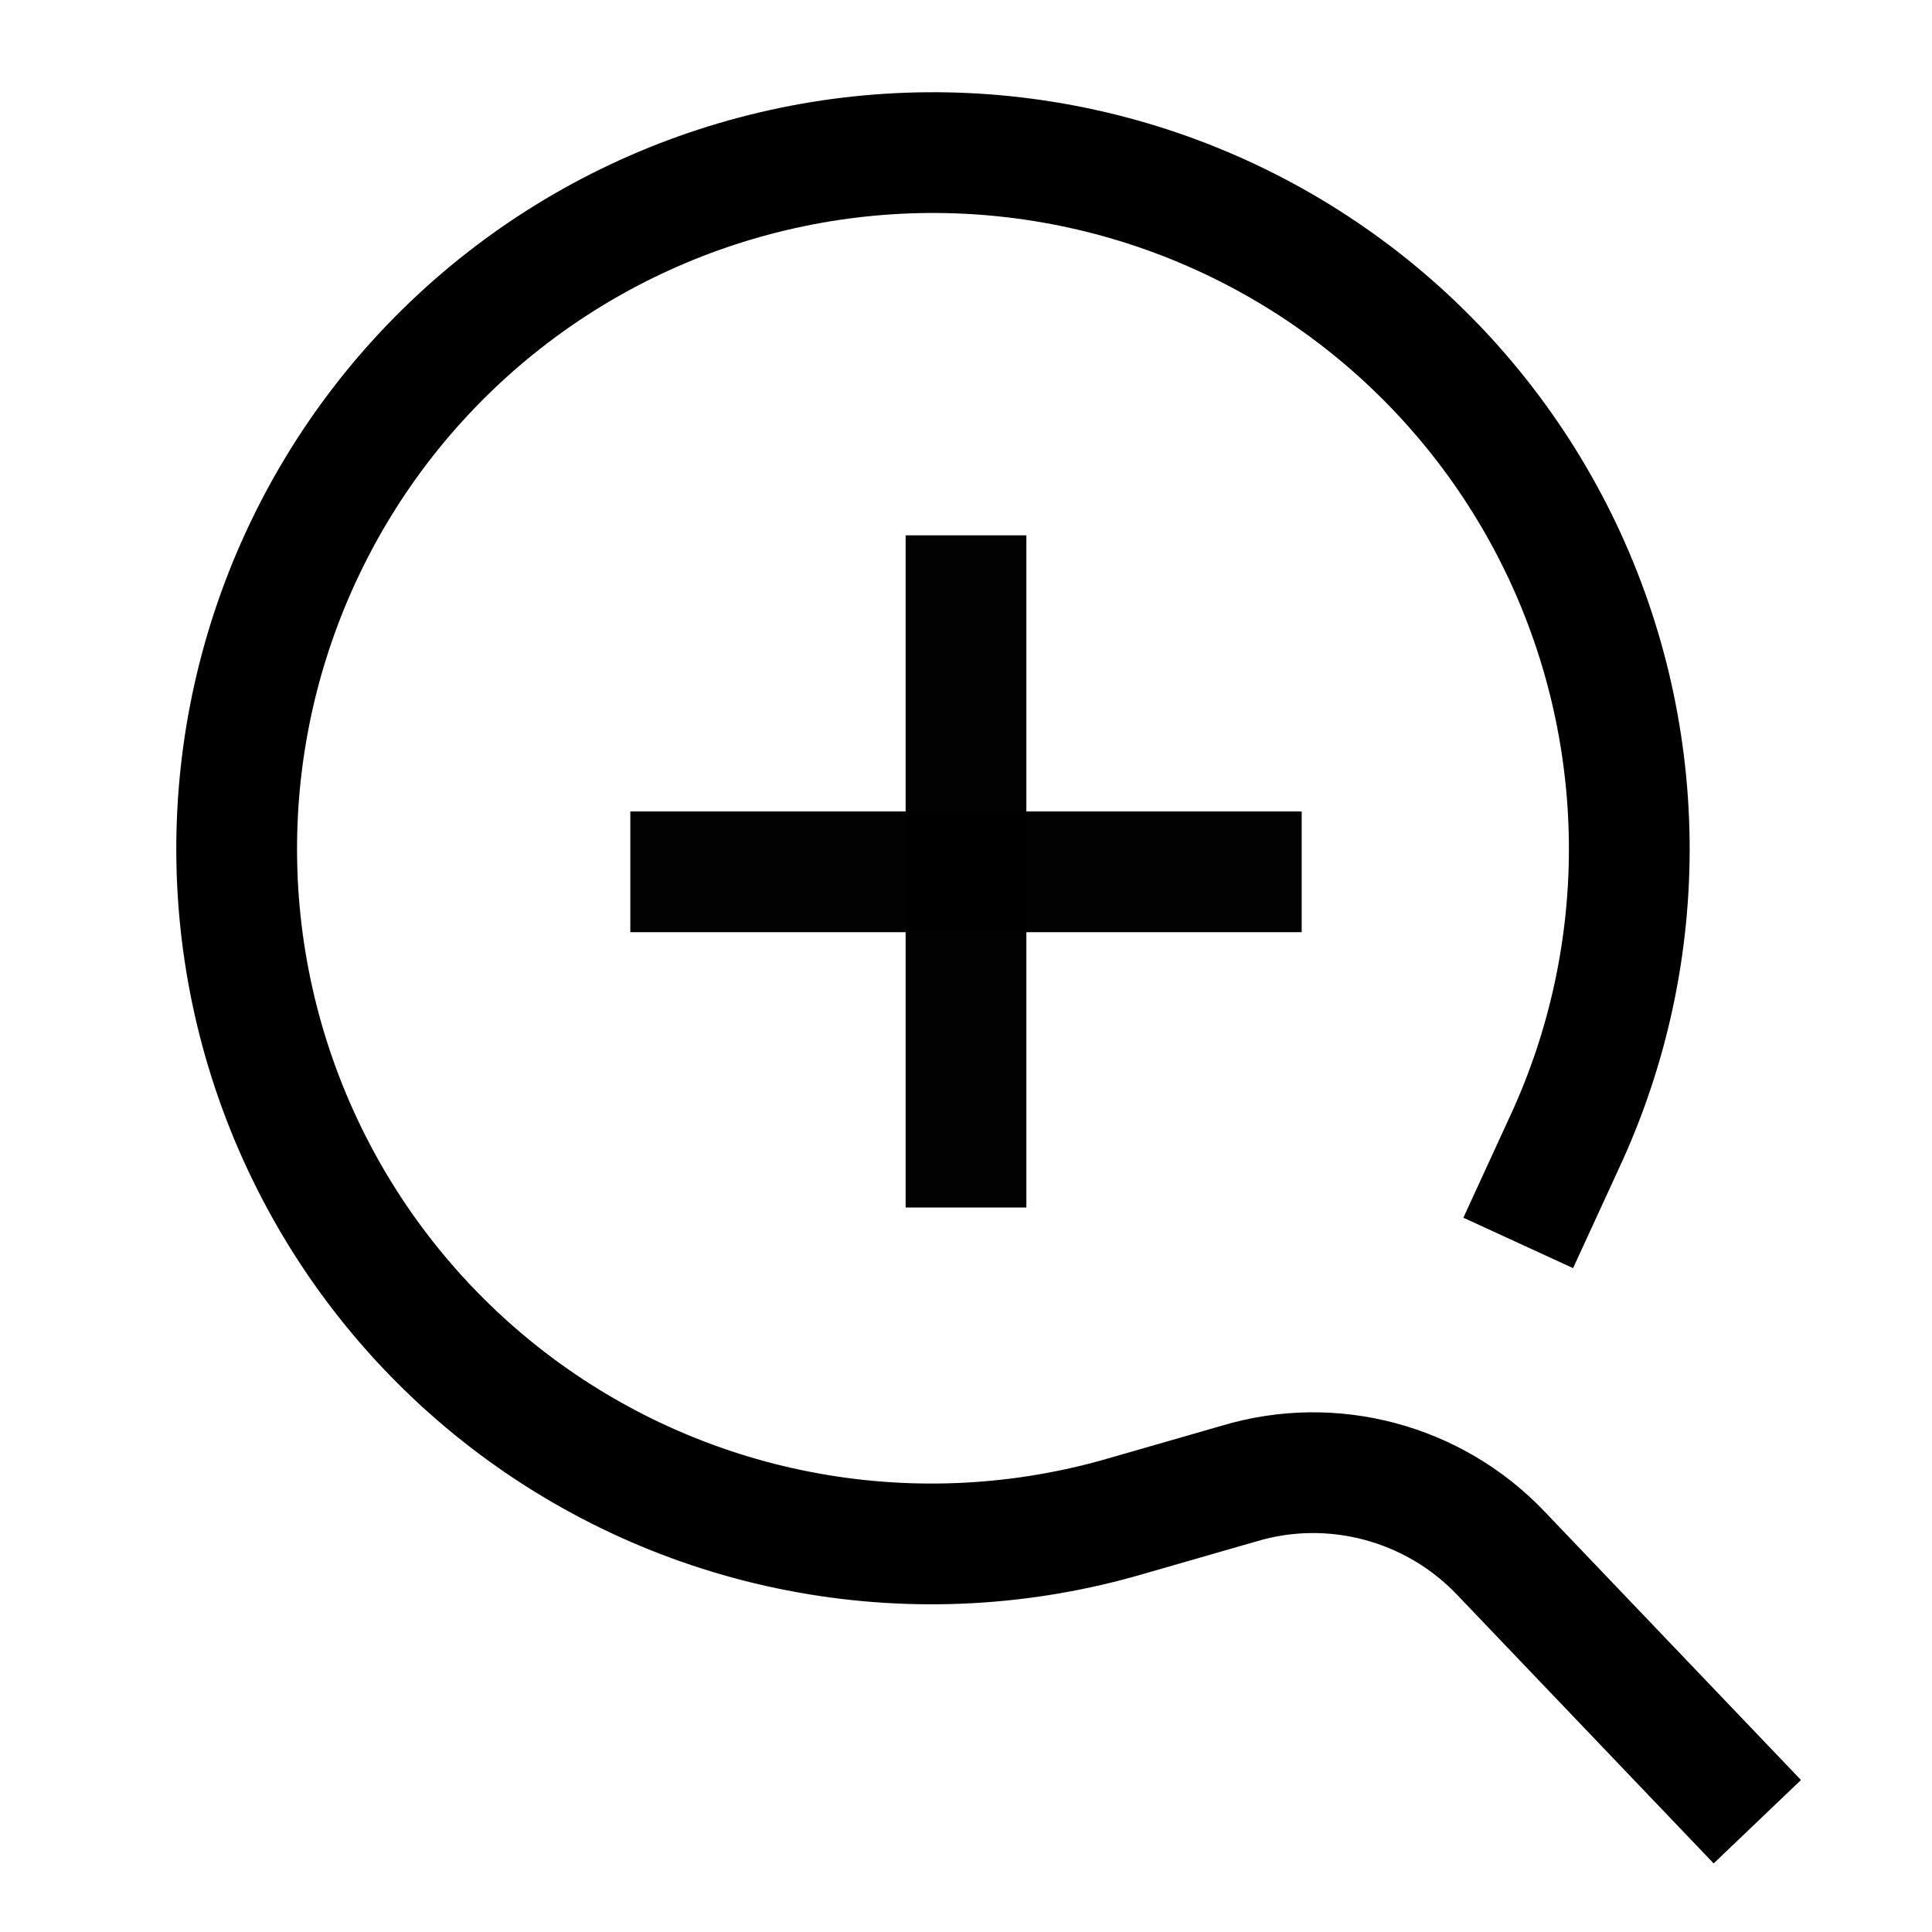
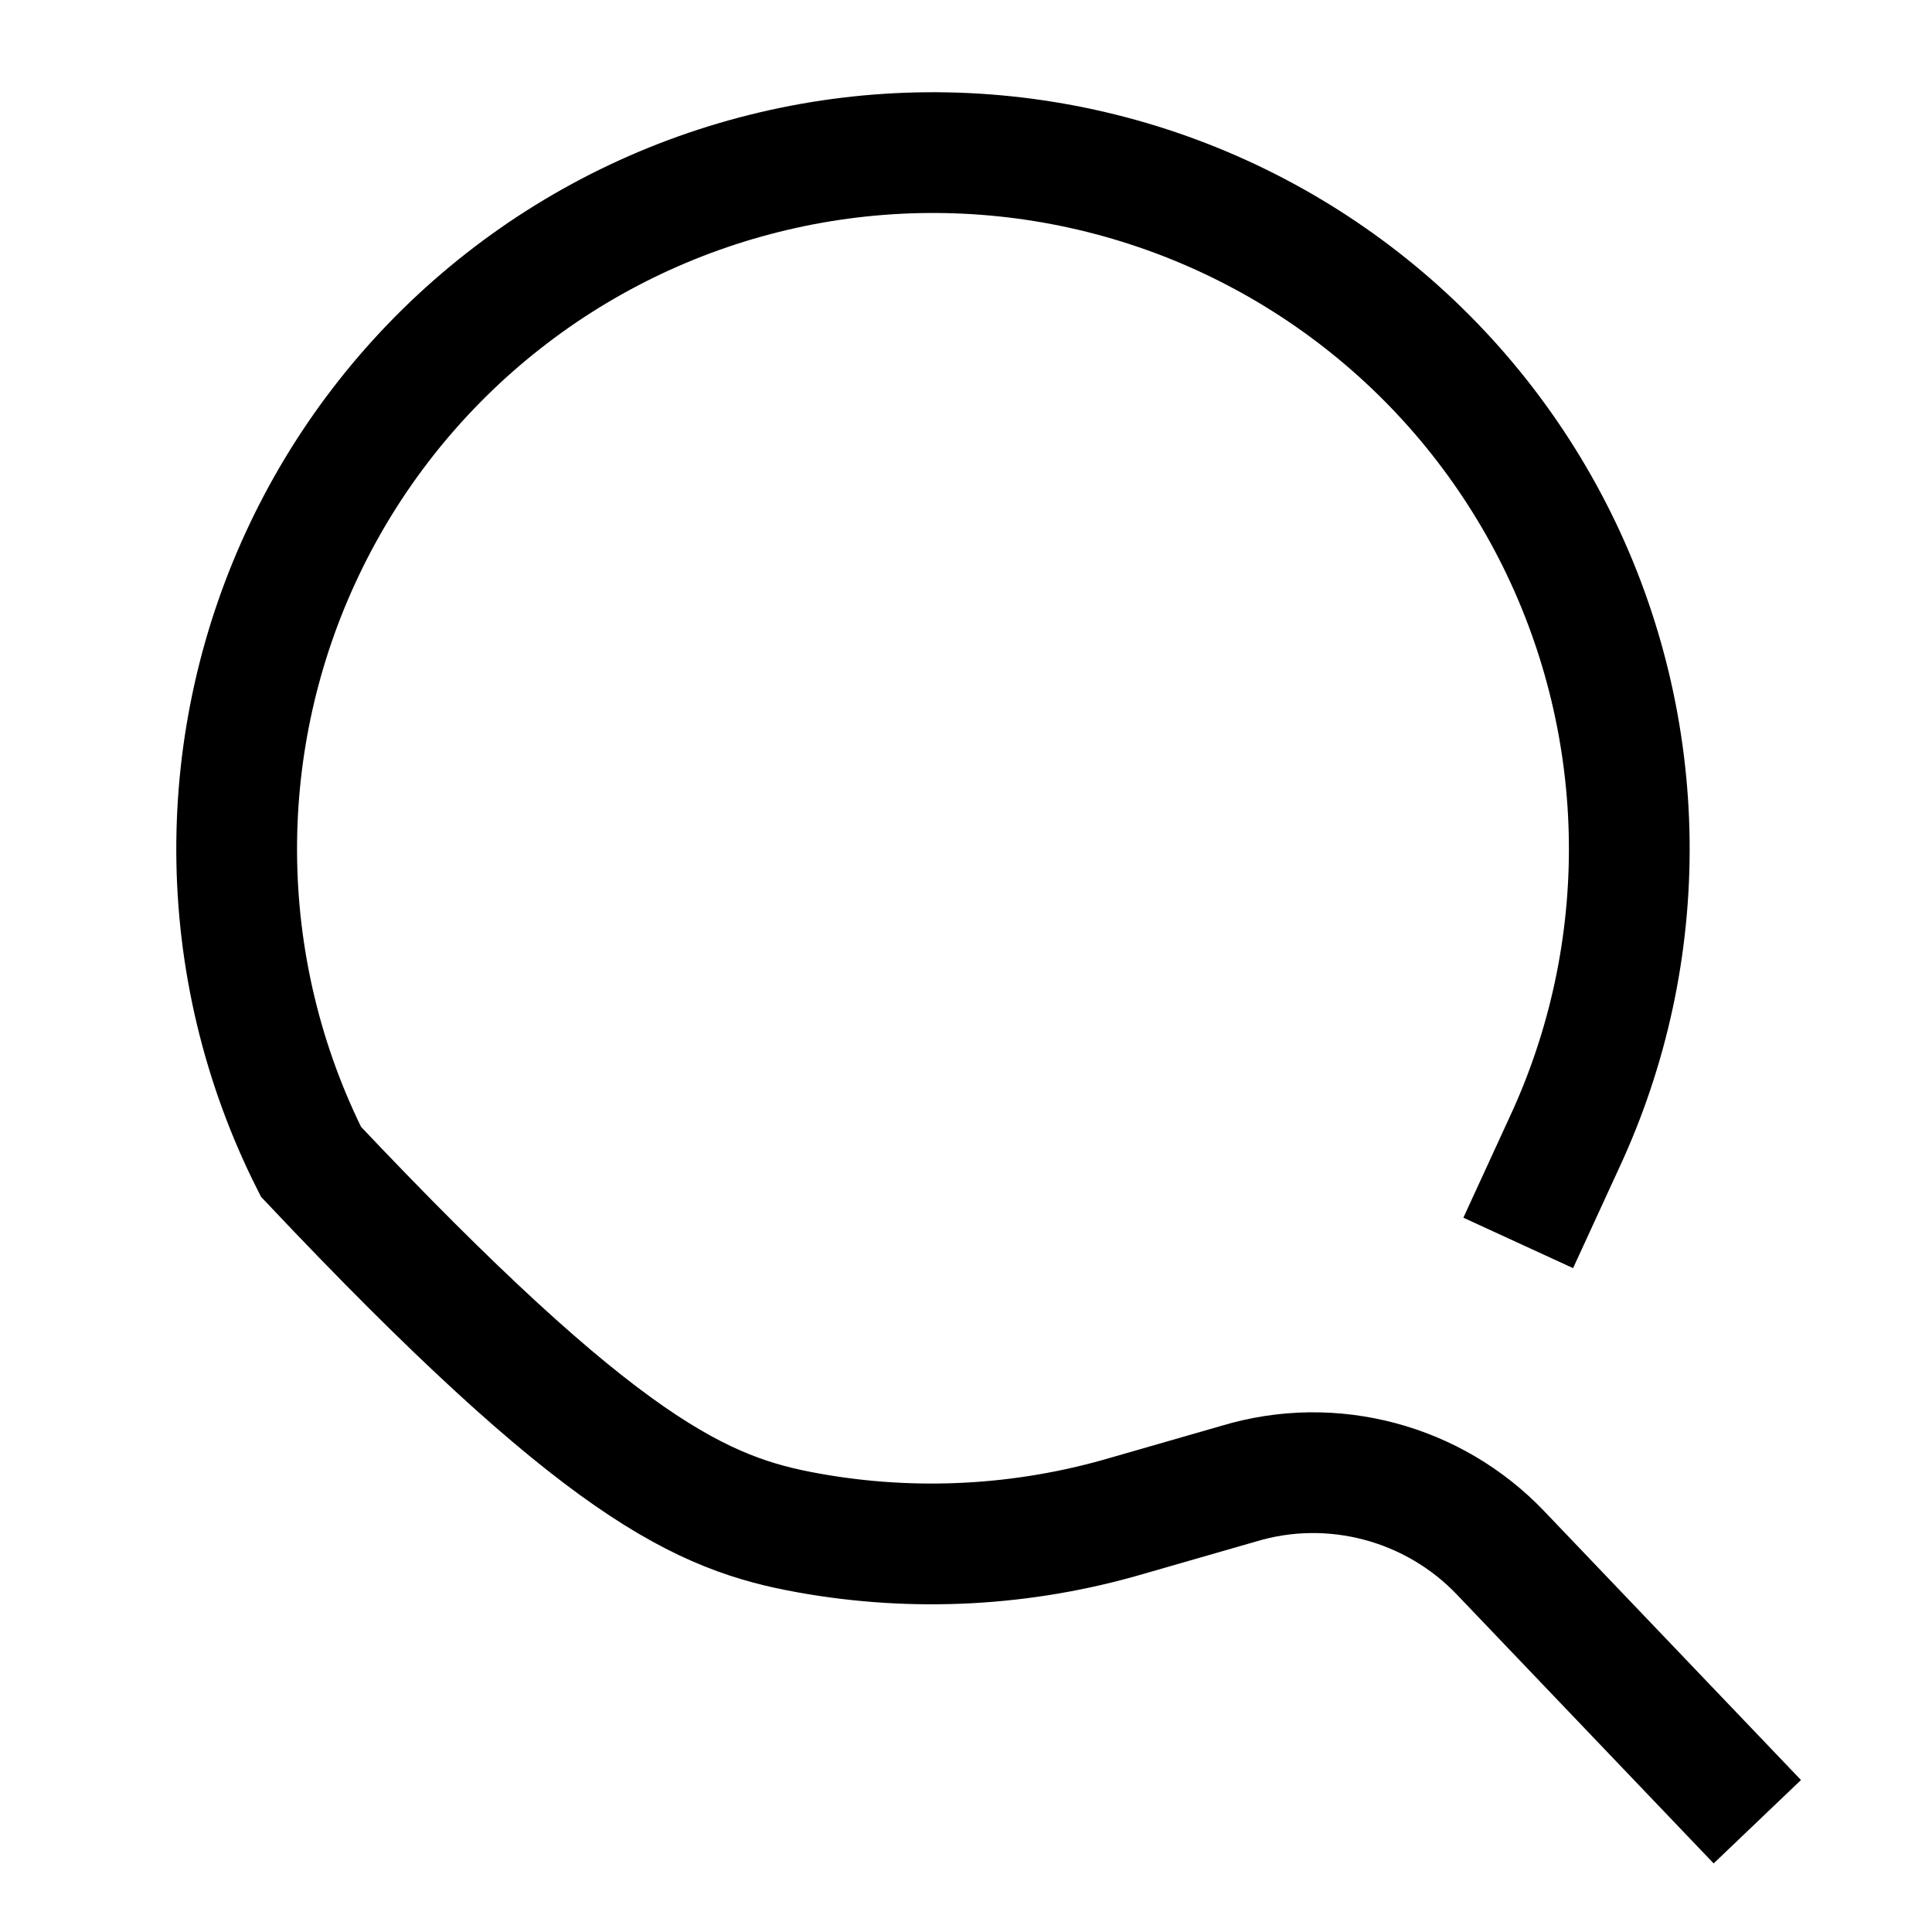
<svg xmlns="http://www.w3.org/2000/svg" width="24" height="24" viewBox="0 0 24 24" fill="none" aria-hidden="true">
-   <path d="M18.86 15.44L19.43 14.2C19.978 13.025 20.254 11.742 20.239 10.446C20.224 9.15 19.918 7.873 19.344 6.711C18.769 5.549 17.941 4.531 16.919 3.732C15.898 2.934 14.711 2.375 13.445 2.097C12.178 1.819 10.866 1.829 9.604 2.127C8.343 2.424 7.164 3.001 6.155 3.816C5.147 4.63 4.334 5.661 3.778 6.832C3.221 8.003 2.935 9.284 2.94 10.58C2.945 11.918 3.261 13.237 3.863 14.432C4.465 15.628 5.337 16.666 6.41 17.467C7.483 18.267 8.727 18.807 10.044 19.043C11.361 19.28 12.716 19.207 14 18.83L15.39 18.43C16.55 18.08 17.81 18.42 18.64 19.29L21.83 22.63" stroke="black" stroke-width="1.5" />
-   <path d="M12 6.65V15" stroke="black" stroke-opacity="0.99" stroke-width="1.5" />
-   <path d="M16.17 10.83H7.83" stroke="black" stroke-opacity="0.99" stroke-width="1.5" />
+   <path d="M18.86 15.44L19.43 14.2C19.978 13.025 20.254 11.742 20.239 10.446C20.224 9.15 19.918 7.873 19.344 6.711C18.769 5.549 17.941 4.531 16.919 3.732C15.898 2.934 14.711 2.375 13.445 2.097C12.178 1.819 10.866 1.829 9.604 2.127C8.343 2.424 7.164 3.001 6.155 3.816C5.147 4.63 4.334 5.661 3.778 6.832C3.221 8.003 2.935 9.284 2.94 10.58C2.945 11.918 3.261 13.237 3.863 14.432C7.483 18.267 8.727 18.807 10.044 19.043C11.361 19.28 12.716 19.207 14 18.83L15.39 18.43C16.55 18.08 17.81 18.42 18.64 19.29L21.83 22.63" stroke="black" stroke-width="1.5" />
</svg>